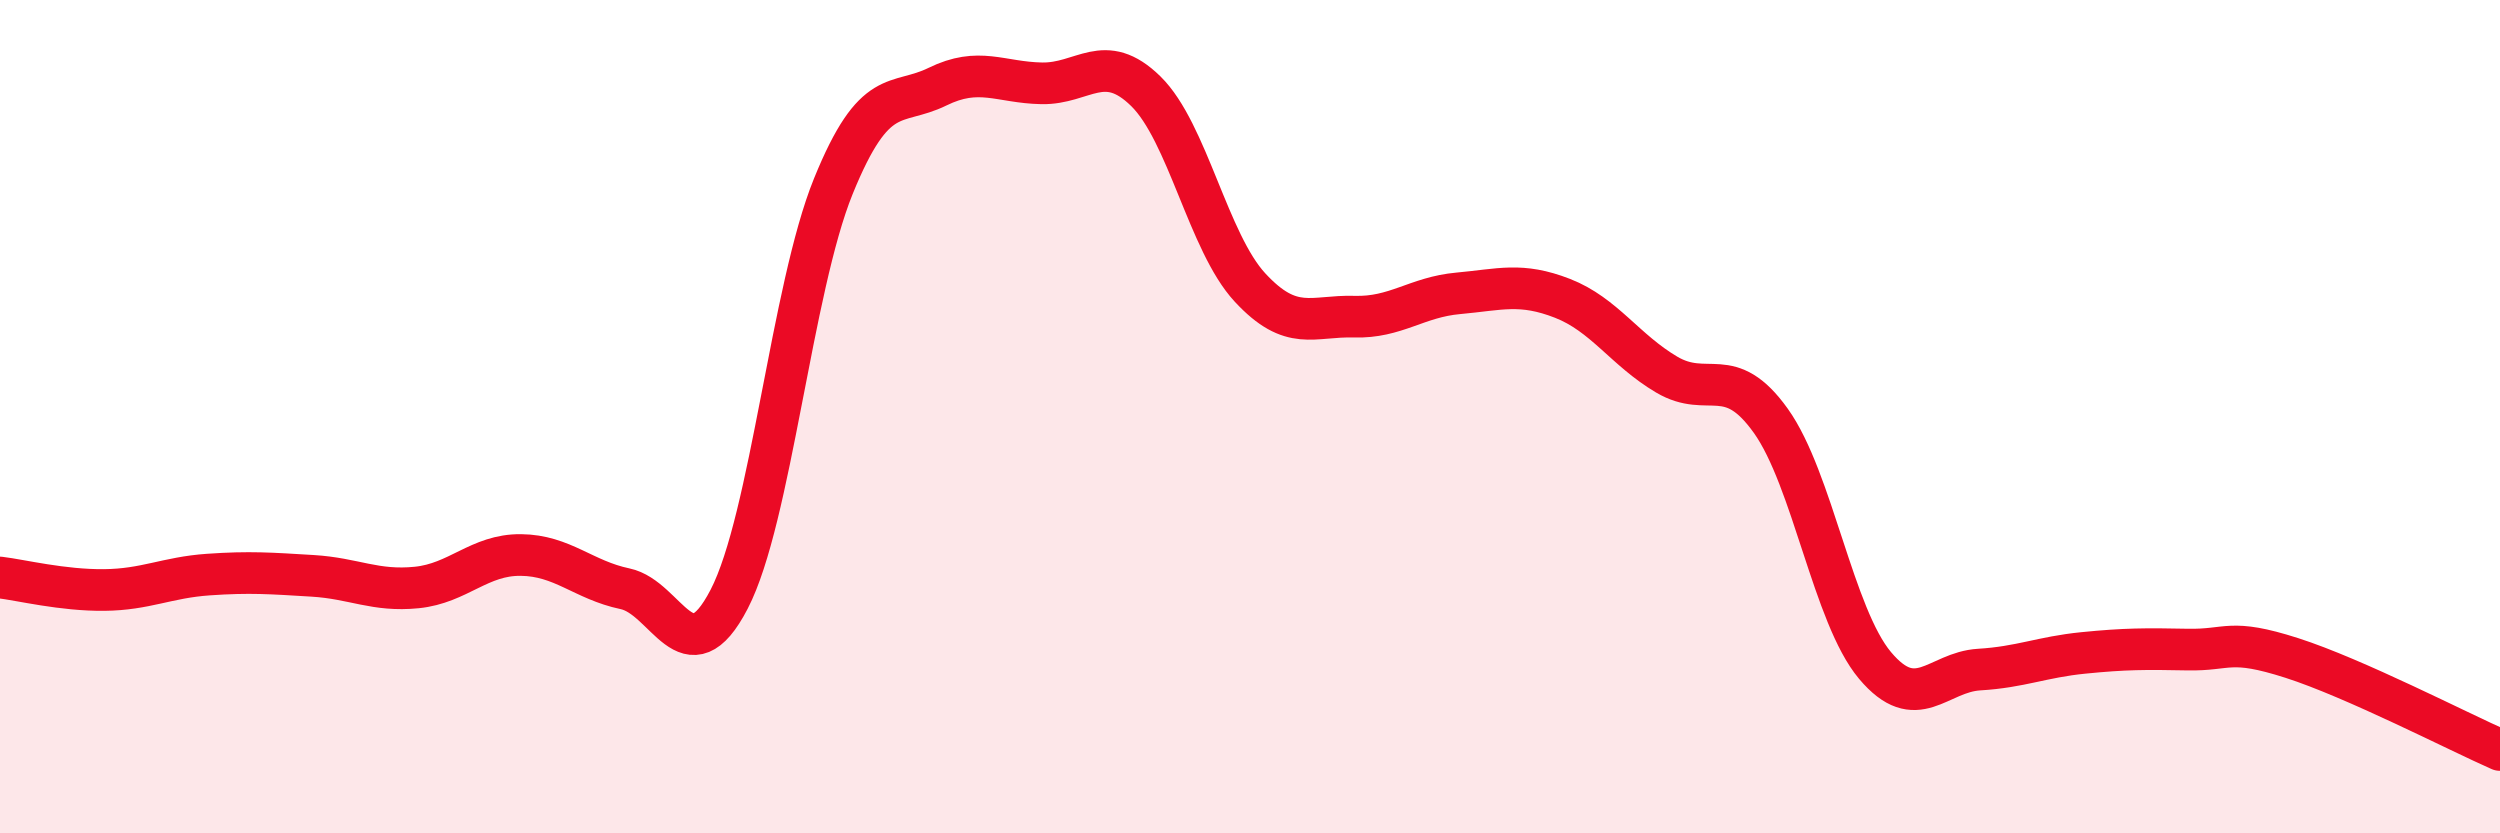
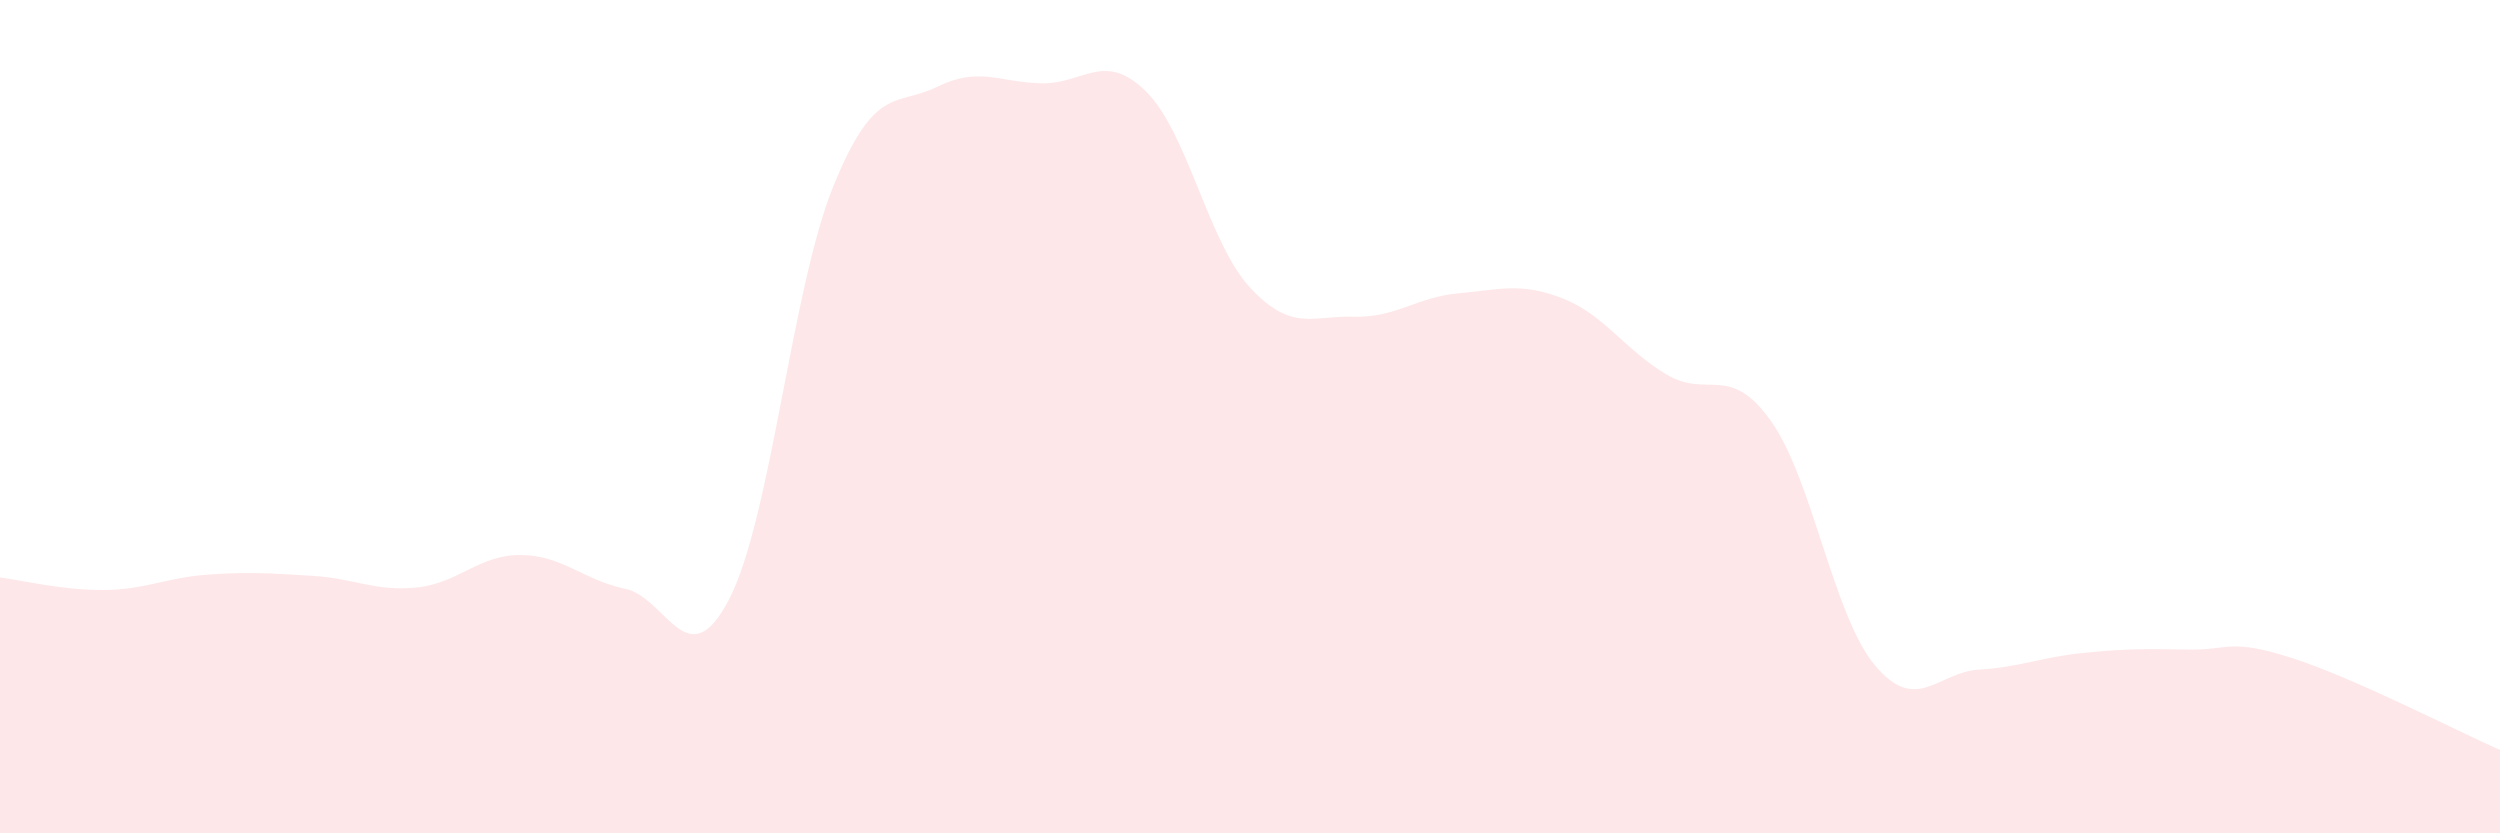
<svg xmlns="http://www.w3.org/2000/svg" width="60" height="20" viewBox="0 0 60 20">
  <path d="M 0,13.86 C 0.5,13.92 1.5,14.17 2.5,14.16 C 3.5,14.15 4,13.86 5,13.79 C 6,13.72 6.5,13.76 7.5,13.82 C 8.5,13.88 9,14.2 10,14.1 C 11,14 11.5,13.31 12.5,13.32 C 13.5,13.33 14,13.92 15,14.13 C 16,14.34 16.5,16.31 17.5,14.38 C 18.5,12.45 19,6.93 20,4.47 C 21,2.01 21.5,2.57 22.5,2.08 C 23.5,1.59 24,1.98 25,2 C 26,2.02 26.5,1.21 27.5,2.19 C 28.5,3.17 29,5.82 30,6.9 C 31,7.98 31.5,7.57 32.5,7.6 C 33.5,7.63 34,7.13 35,7.04 C 36,6.95 36.5,6.77 37.5,7.16 C 38.5,7.55 39,8.4 40,8.99 C 41,9.58 41.5,8.7 42.5,10.1 C 43.5,11.5 44,14.78 45,15.97 C 46,17.16 46.5,16.13 47.5,16.07 C 48.5,16.01 49,15.77 50,15.67 C 51,15.57 51.5,15.57 52.5,15.59 C 53.5,15.61 53.5,15.31 55,15.79 C 56.5,16.27 59,17.56 60,18L60 20L0 20Z" fill="#EB0A25" opacity="0.1" stroke-linecap="round" stroke-linejoin="round" />
-   <path d="M 0,13.86 C 0.5,13.92 1.5,14.17 2.5,14.16 C 3.5,14.15 4,13.86 5,13.79 C 6,13.72 6.5,13.76 7.5,13.82 C 8.5,13.88 9,14.2 10,14.1 C 11,14 11.5,13.31 12.5,13.32 C 13.5,13.33 14,13.92 15,14.13 C 16,14.34 16.5,16.31 17.5,14.38 C 18.5,12.45 19,6.93 20,4.47 C 21,2.01 21.5,2.57 22.5,2.08 C 23.5,1.59 24,1.98 25,2 C 26,2.02 26.5,1.21 27.5,2.19 C 28.5,3.17 29,5.82 30,6.9 C 31,7.98 31.5,7.57 32.5,7.6 C 33.5,7.63 34,7.13 35,7.04 C 36,6.95 36.5,6.77 37.5,7.16 C 38.5,7.55 39,8.4 40,8.99 C 41,9.58 41.5,8.7 42.5,10.1 C 43.5,11.5 44,14.78 45,15.97 C 46,17.16 46.5,16.13 47.5,16.07 C 48.5,16.01 49,15.77 50,15.67 C 51,15.57 51.5,15.57 52.5,15.59 C 53.5,15.61 53.5,15.31 55,15.79 C 56.5,16.27 59,17.56 60,18" stroke="#EB0A25" stroke-width="1" fill="none" stroke-linecap="round" stroke-linejoin="round" />
</svg>